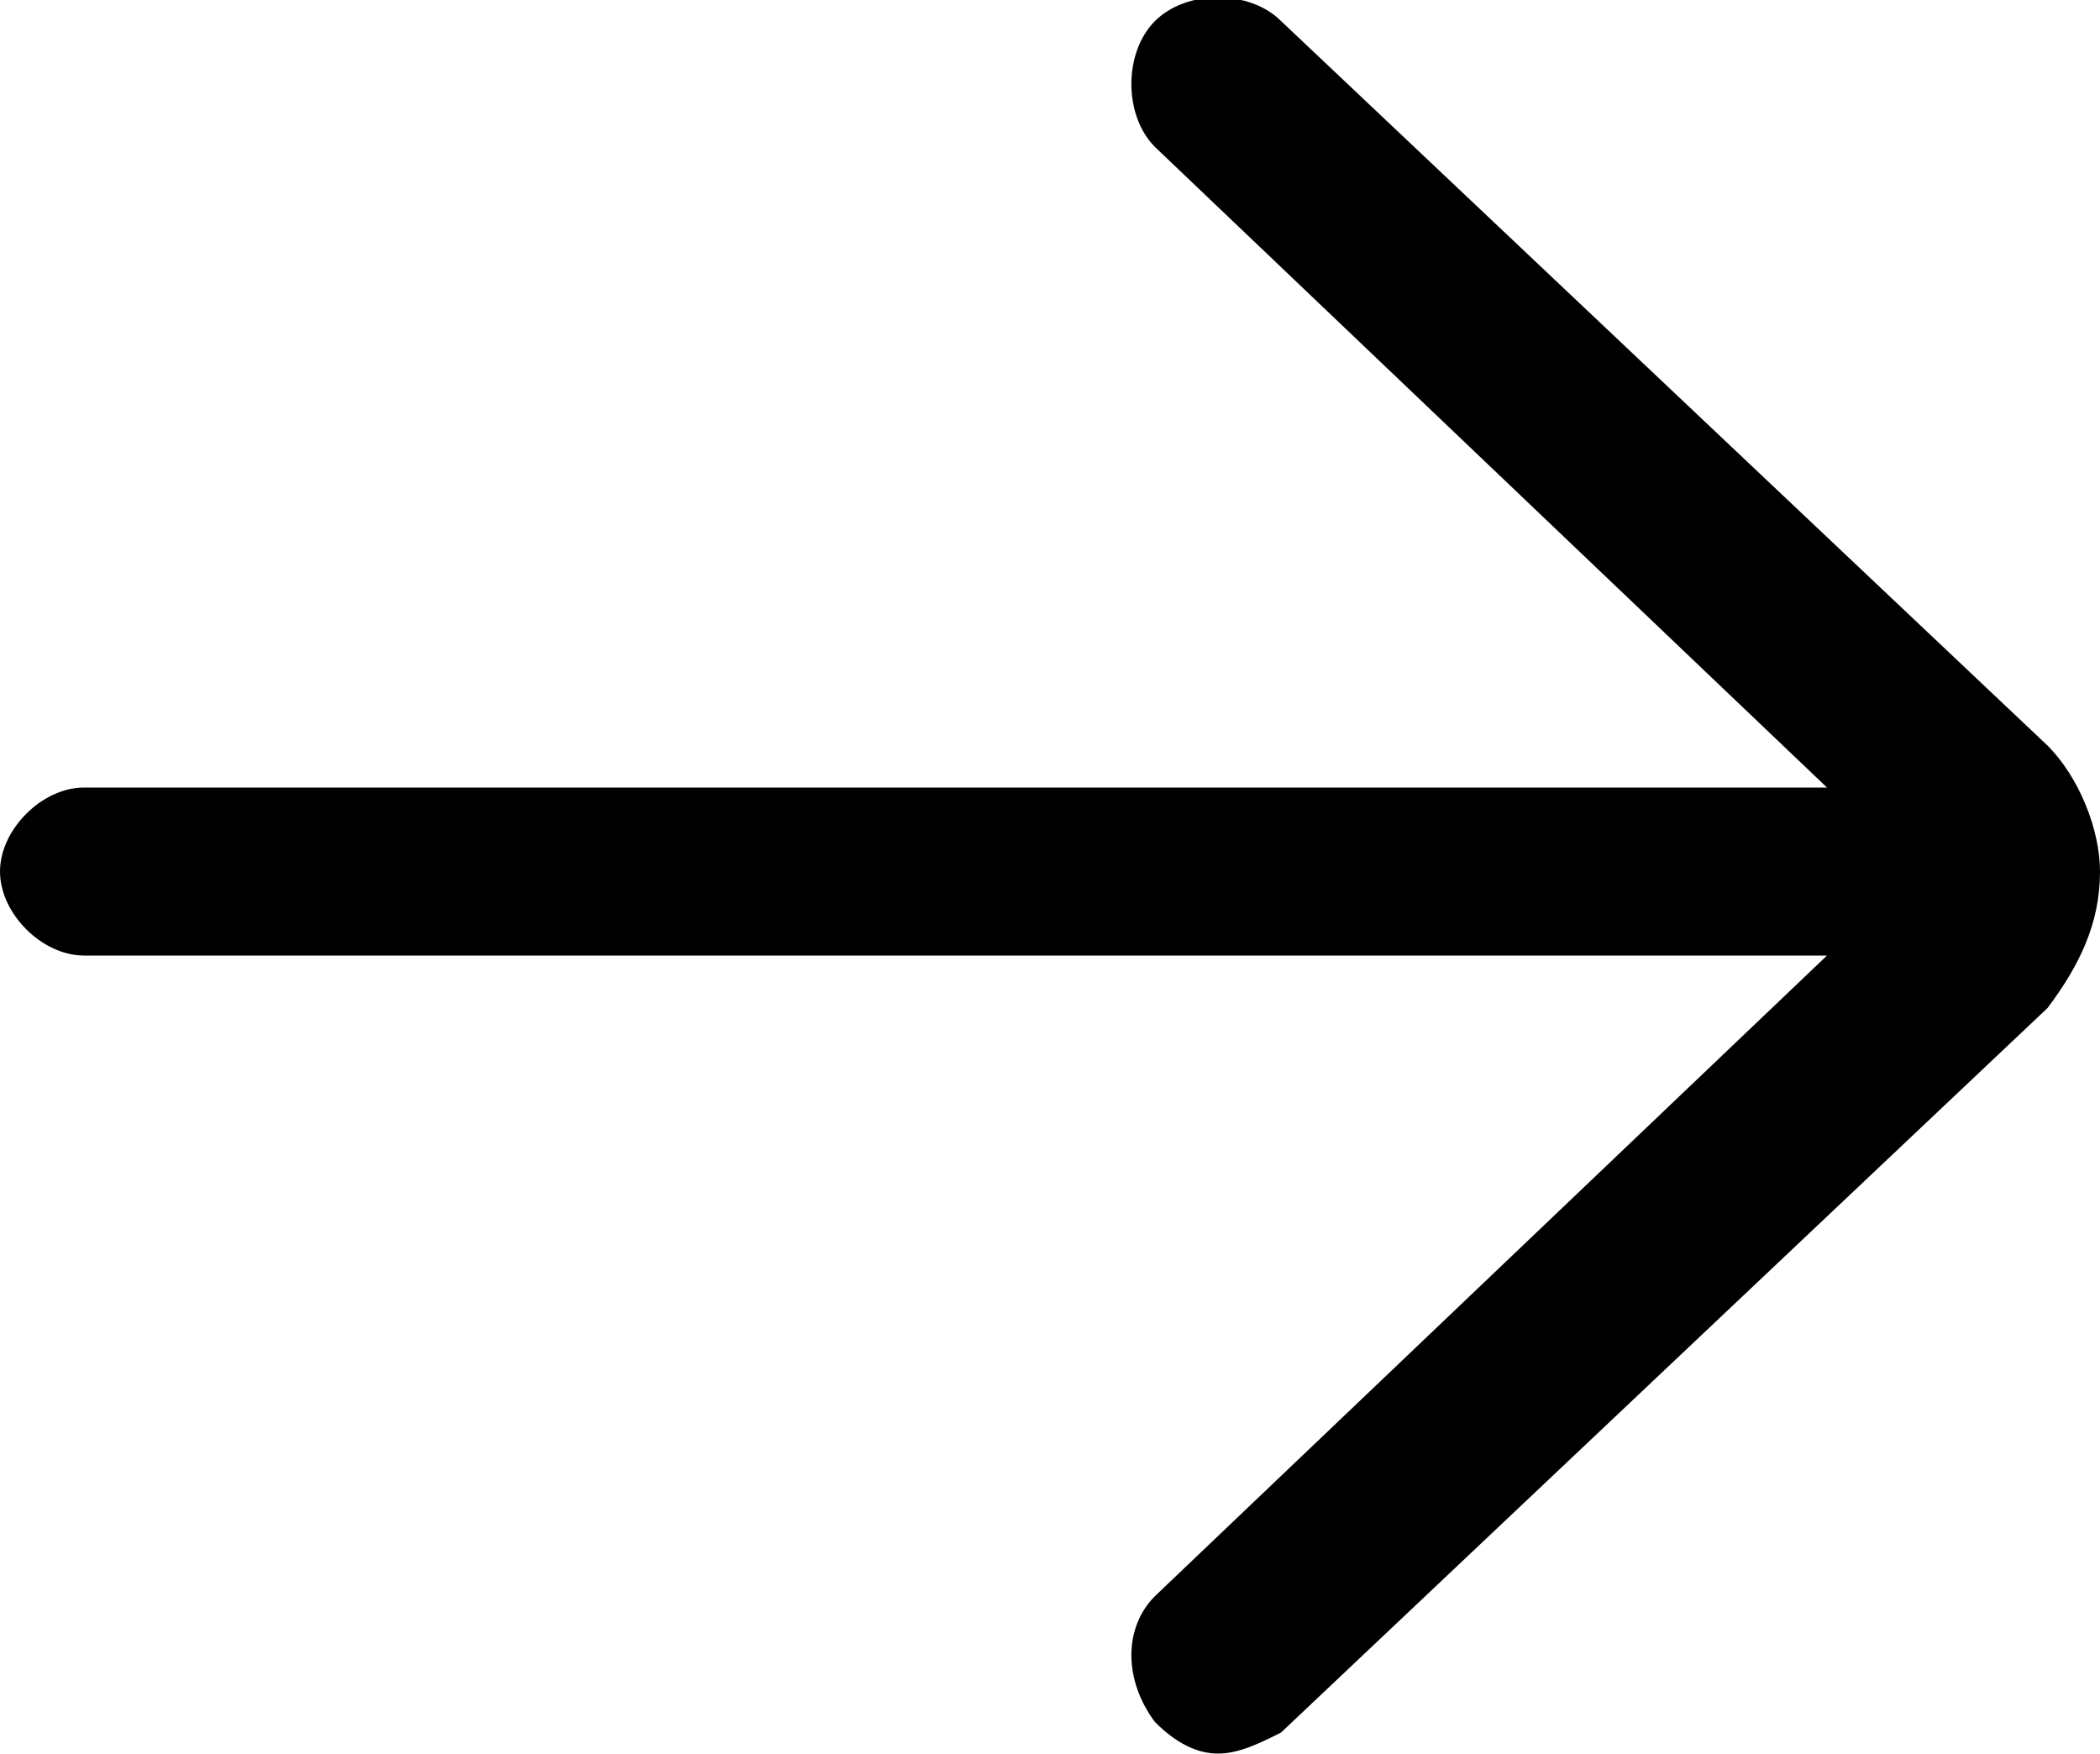
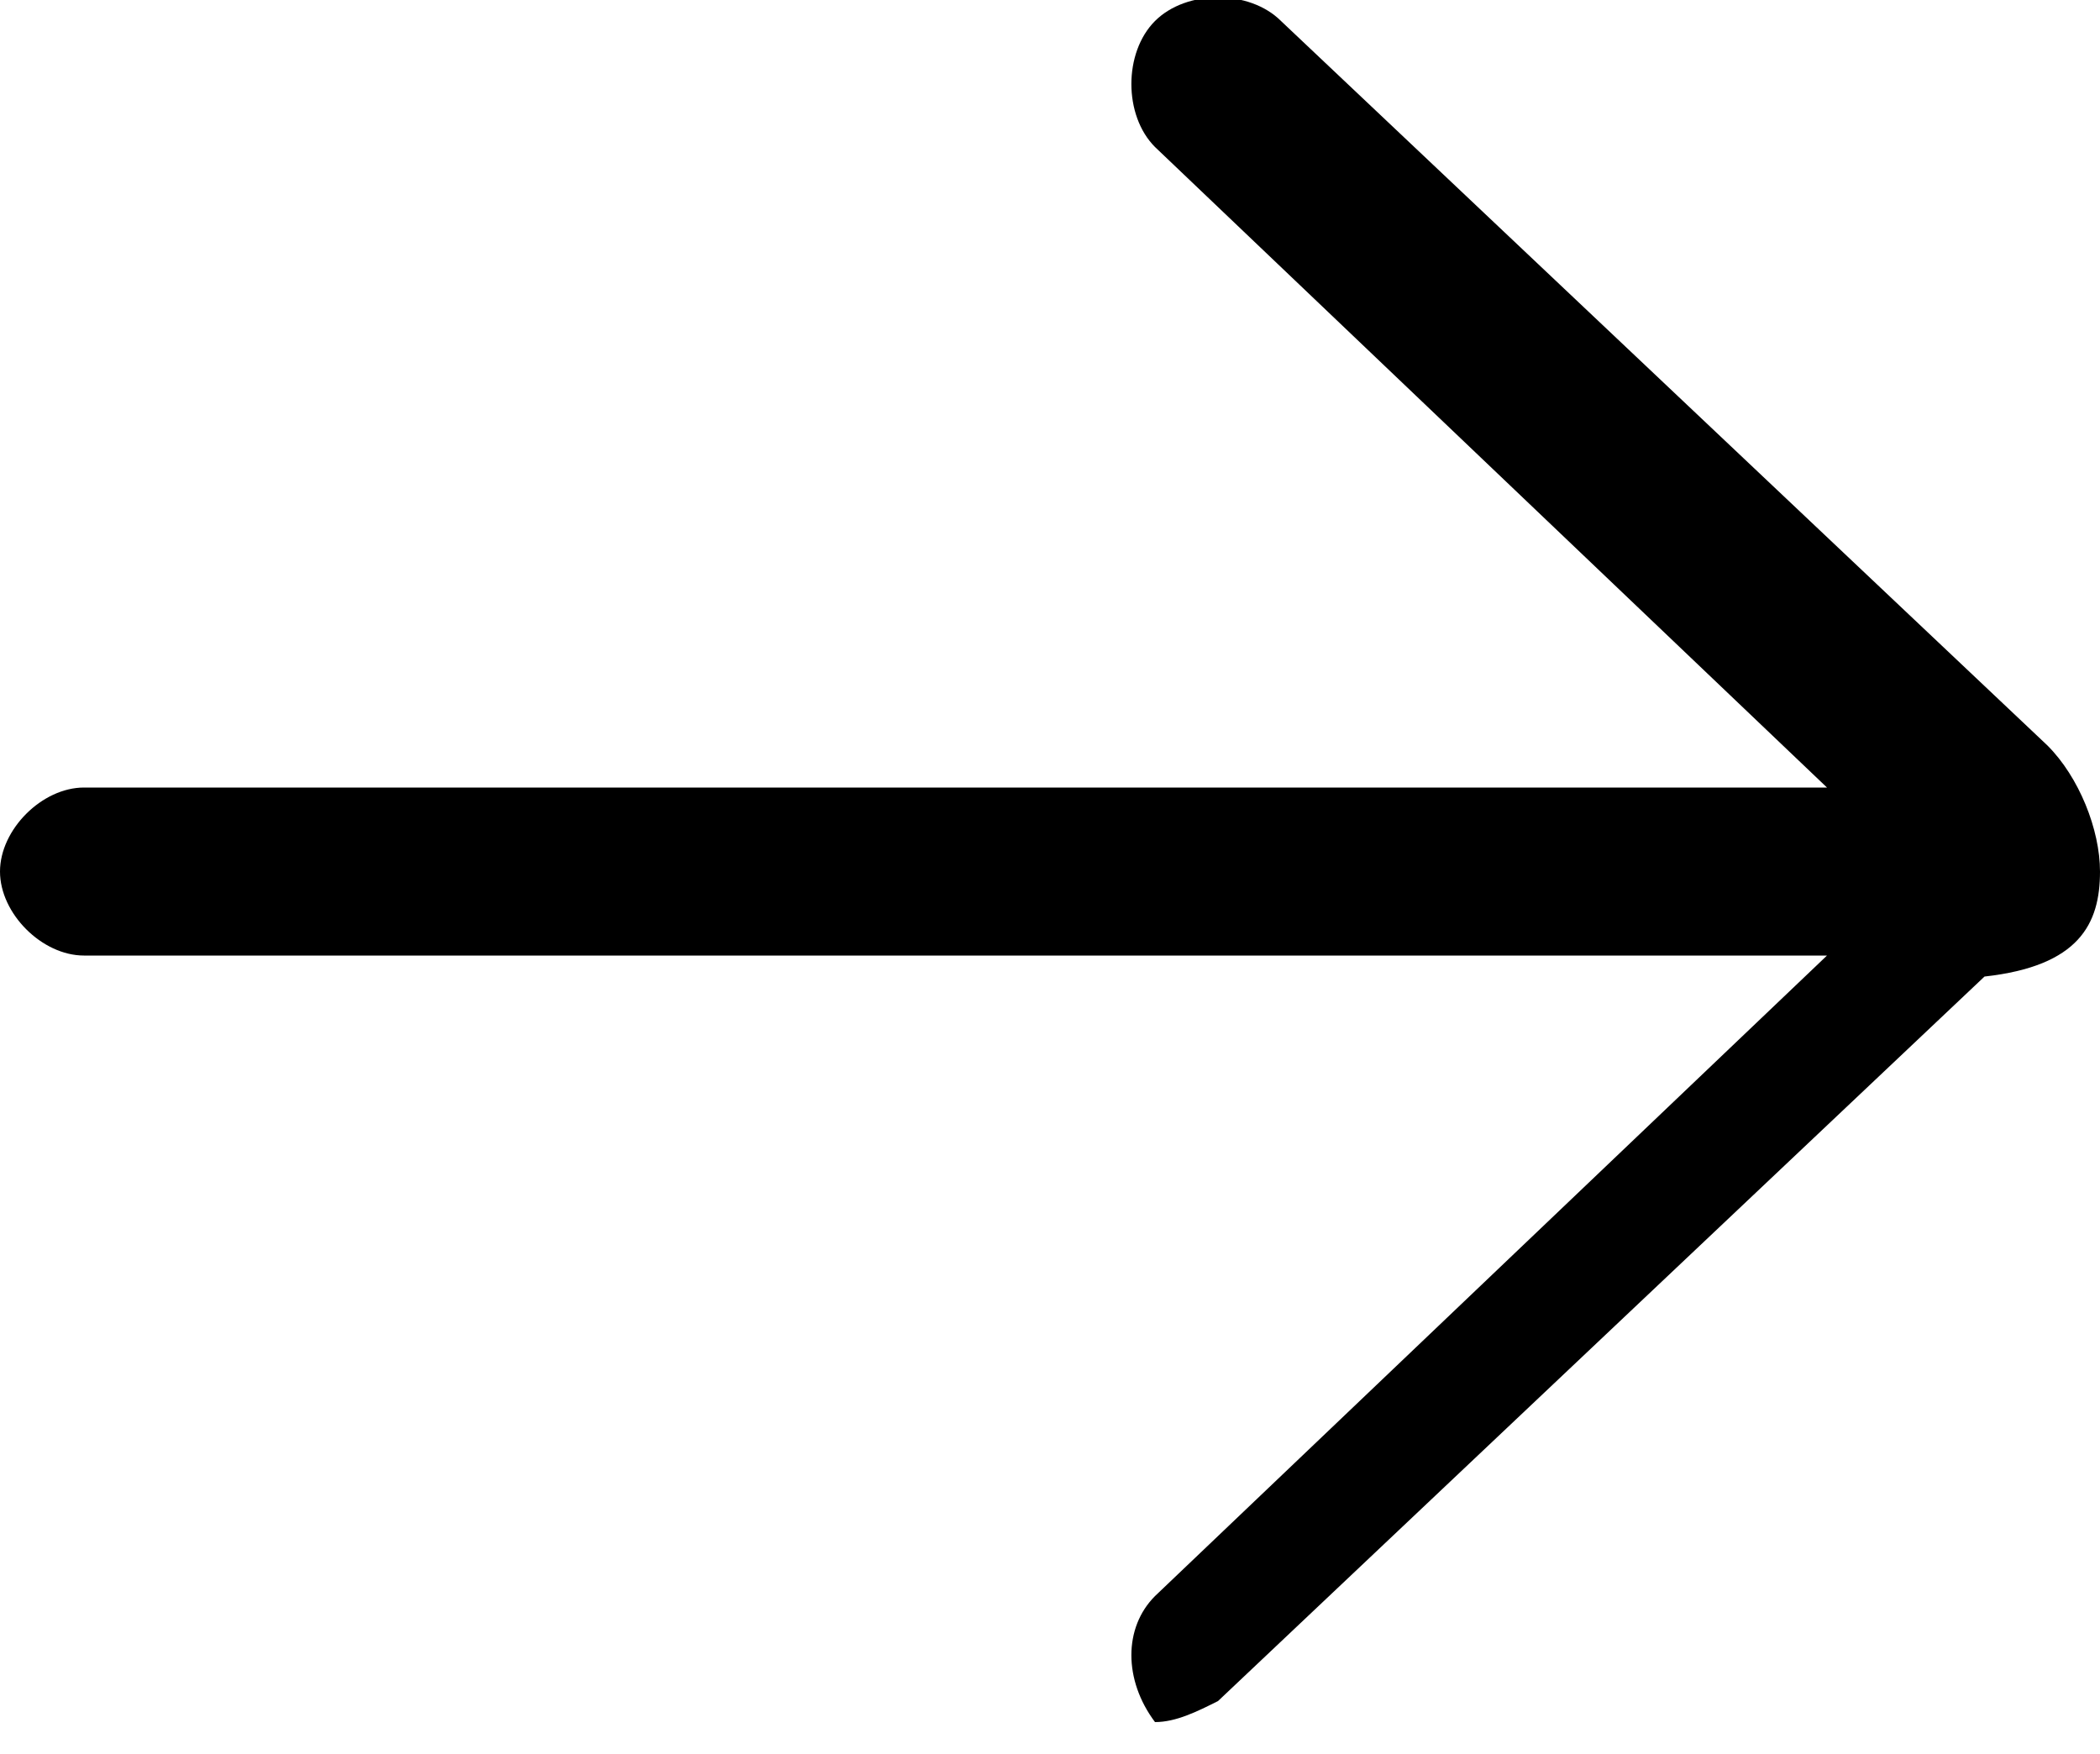
<svg xmlns="http://www.w3.org/2000/svg" version="1.1" id="Capa_1" x="0px" y="0px" viewBox="0 0 20 16.7" style="enable-background:new 0 0 20 16.7;" xml:space="preserve">
-   <path d="M12.2,0.2c-0.3-0.3-0.9-0.3-1.2,0c-0.3,0.3-0.3,0.9,0,1.2l6.4,6.1H0.8C0.4,7.5,0,7.9,0,8.3s0.4,0.8,0.8,0.8h16.6l-6.4,6.1  c-0.3,0.3-0.3,0.8,0,1.2c0.2,0.2,0.4,0.3,0.6,0.3c0.2,0,0.4-0.1,0.6-0.2l7.3-6.9C19.8,9.2,20,8.8,20,8.3c0-0.4-0.2-0.9-0.5-1.2  L12.2,0.2z" />
+   <path d="M12.2,0.2c-0.3-0.3-0.9-0.3-1.2,0c-0.3,0.3-0.3,0.9,0,1.2l6.4,6.1H0.8C0.4,7.5,0,7.9,0,8.3s0.4,0.8,0.8,0.8h16.6l-6.4,6.1  c-0.3,0.3-0.3,0.8,0,1.2c0.2,0,0.4-0.1,0.6-0.2l7.3-6.9C19.8,9.2,20,8.8,20,8.3c0-0.4-0.2-0.9-0.5-1.2  L12.2,0.2z" />
</svg>